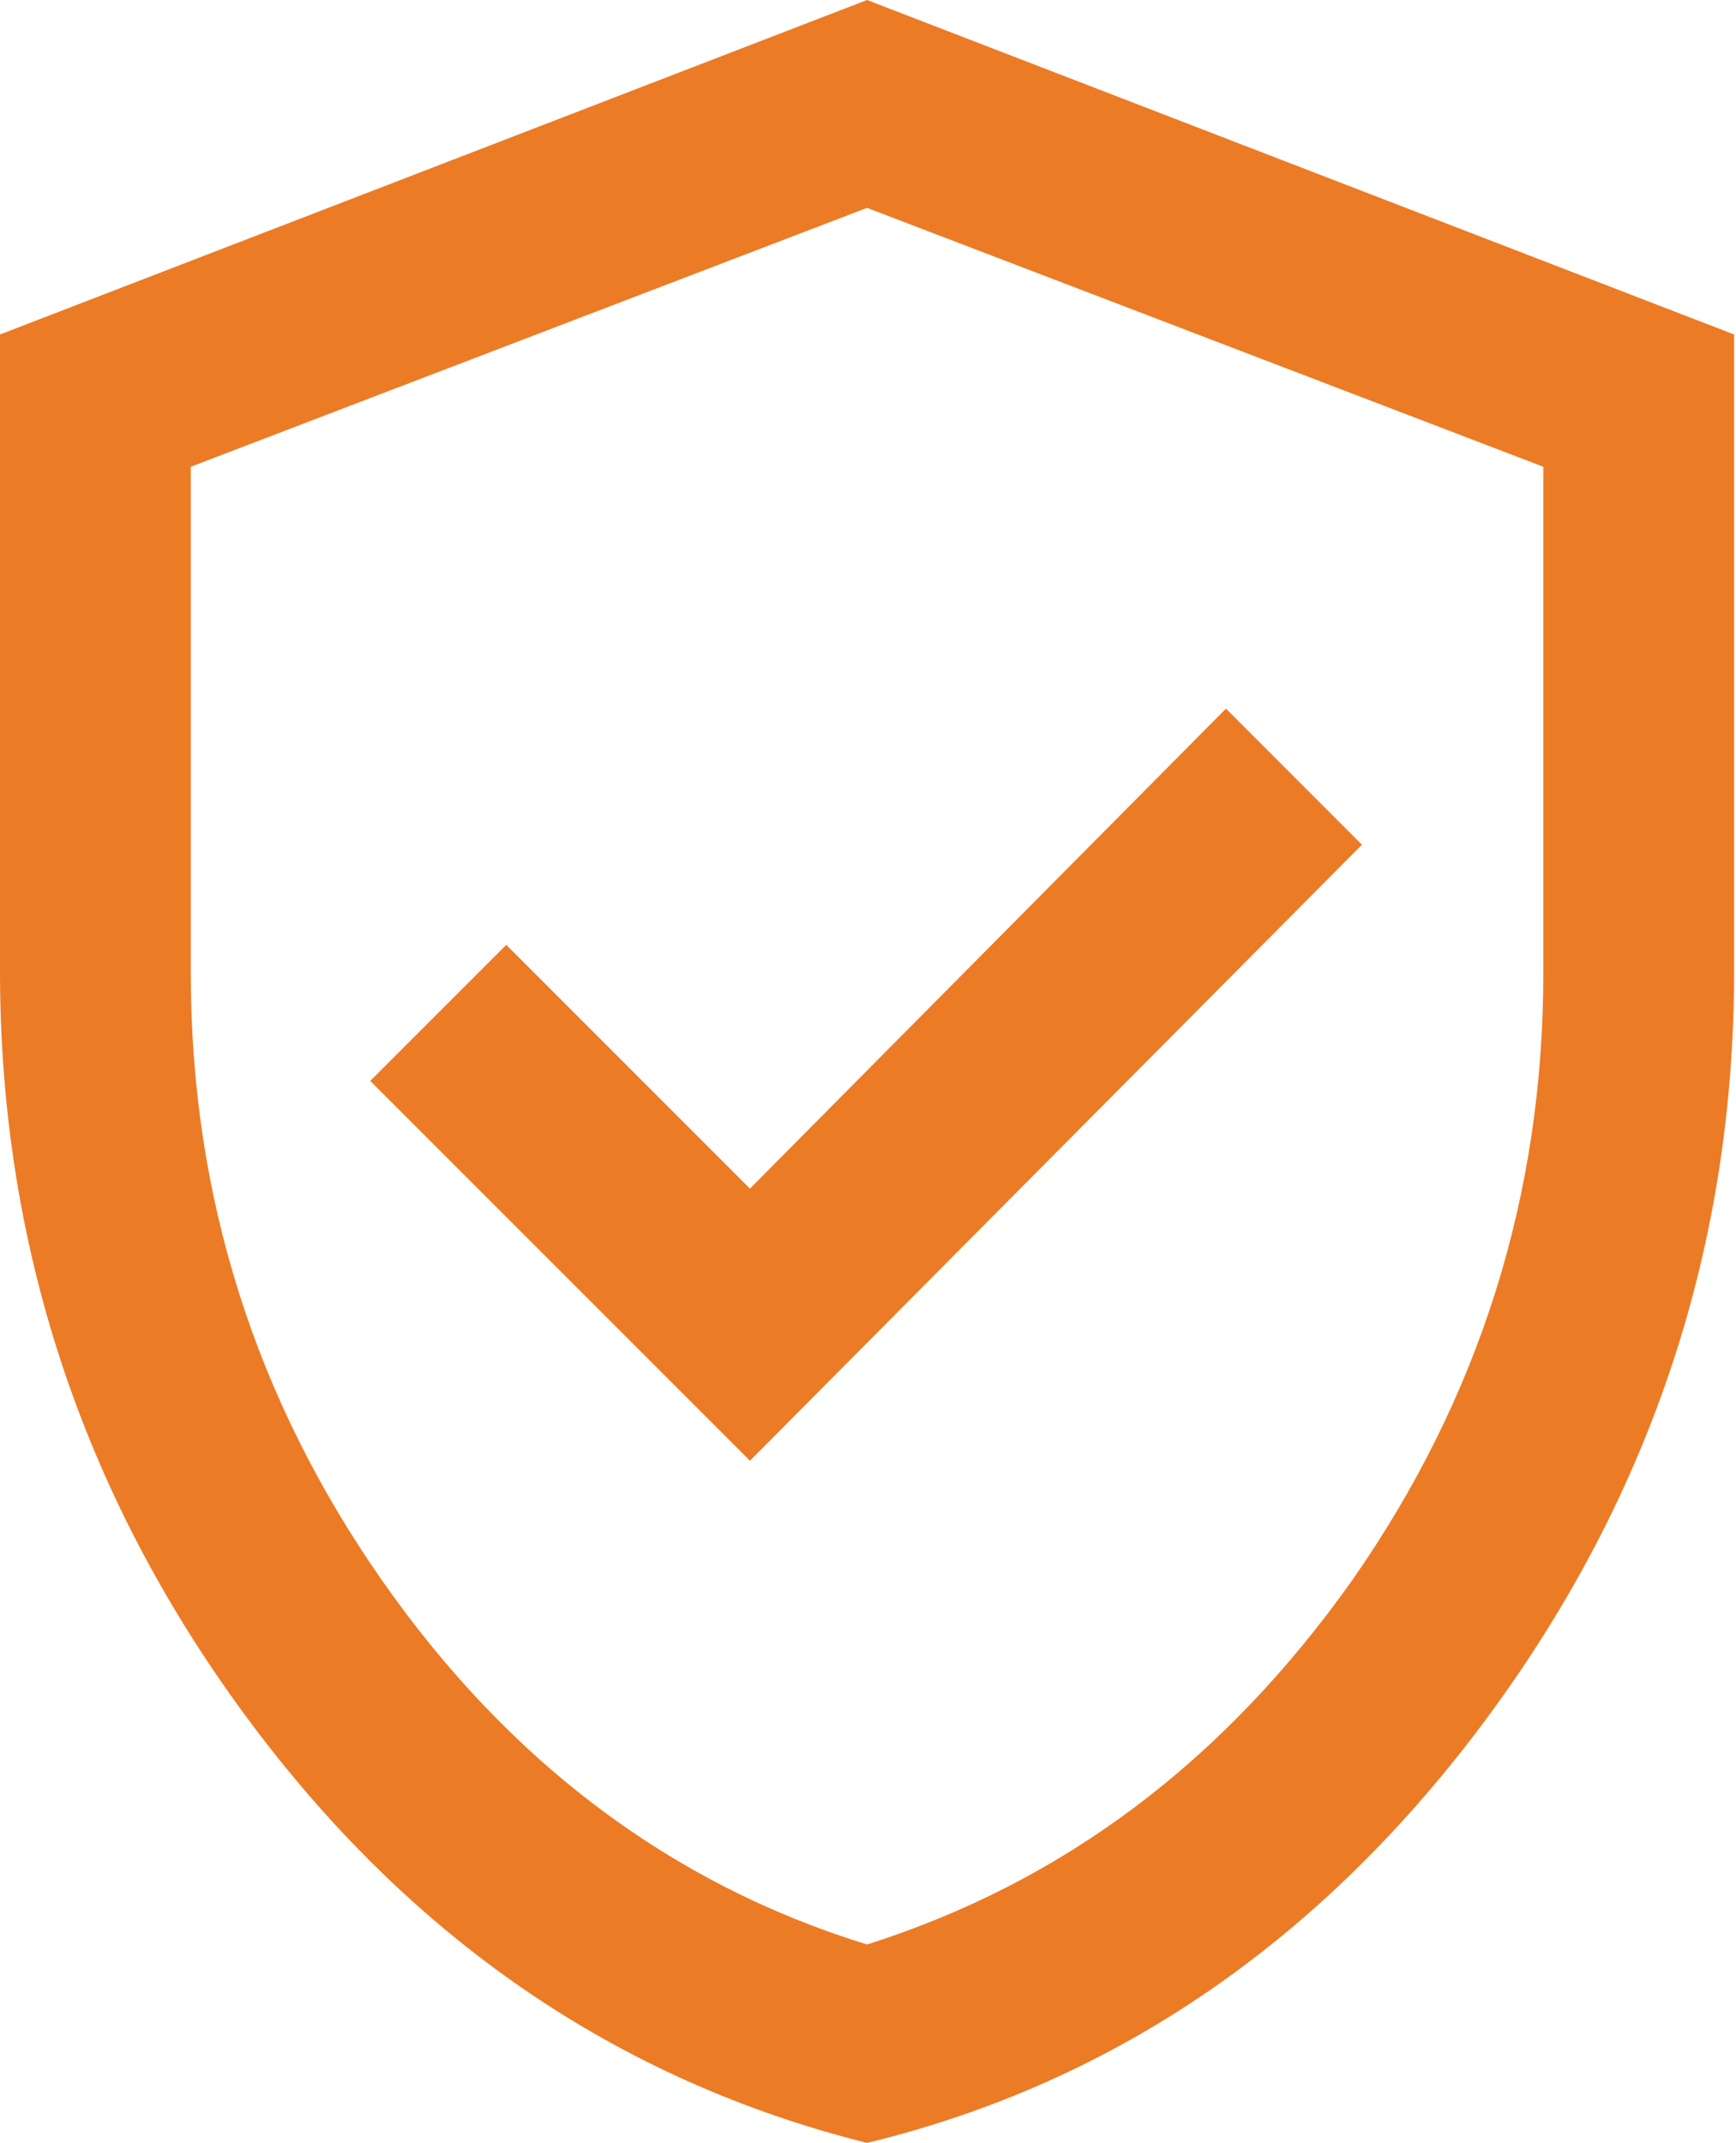
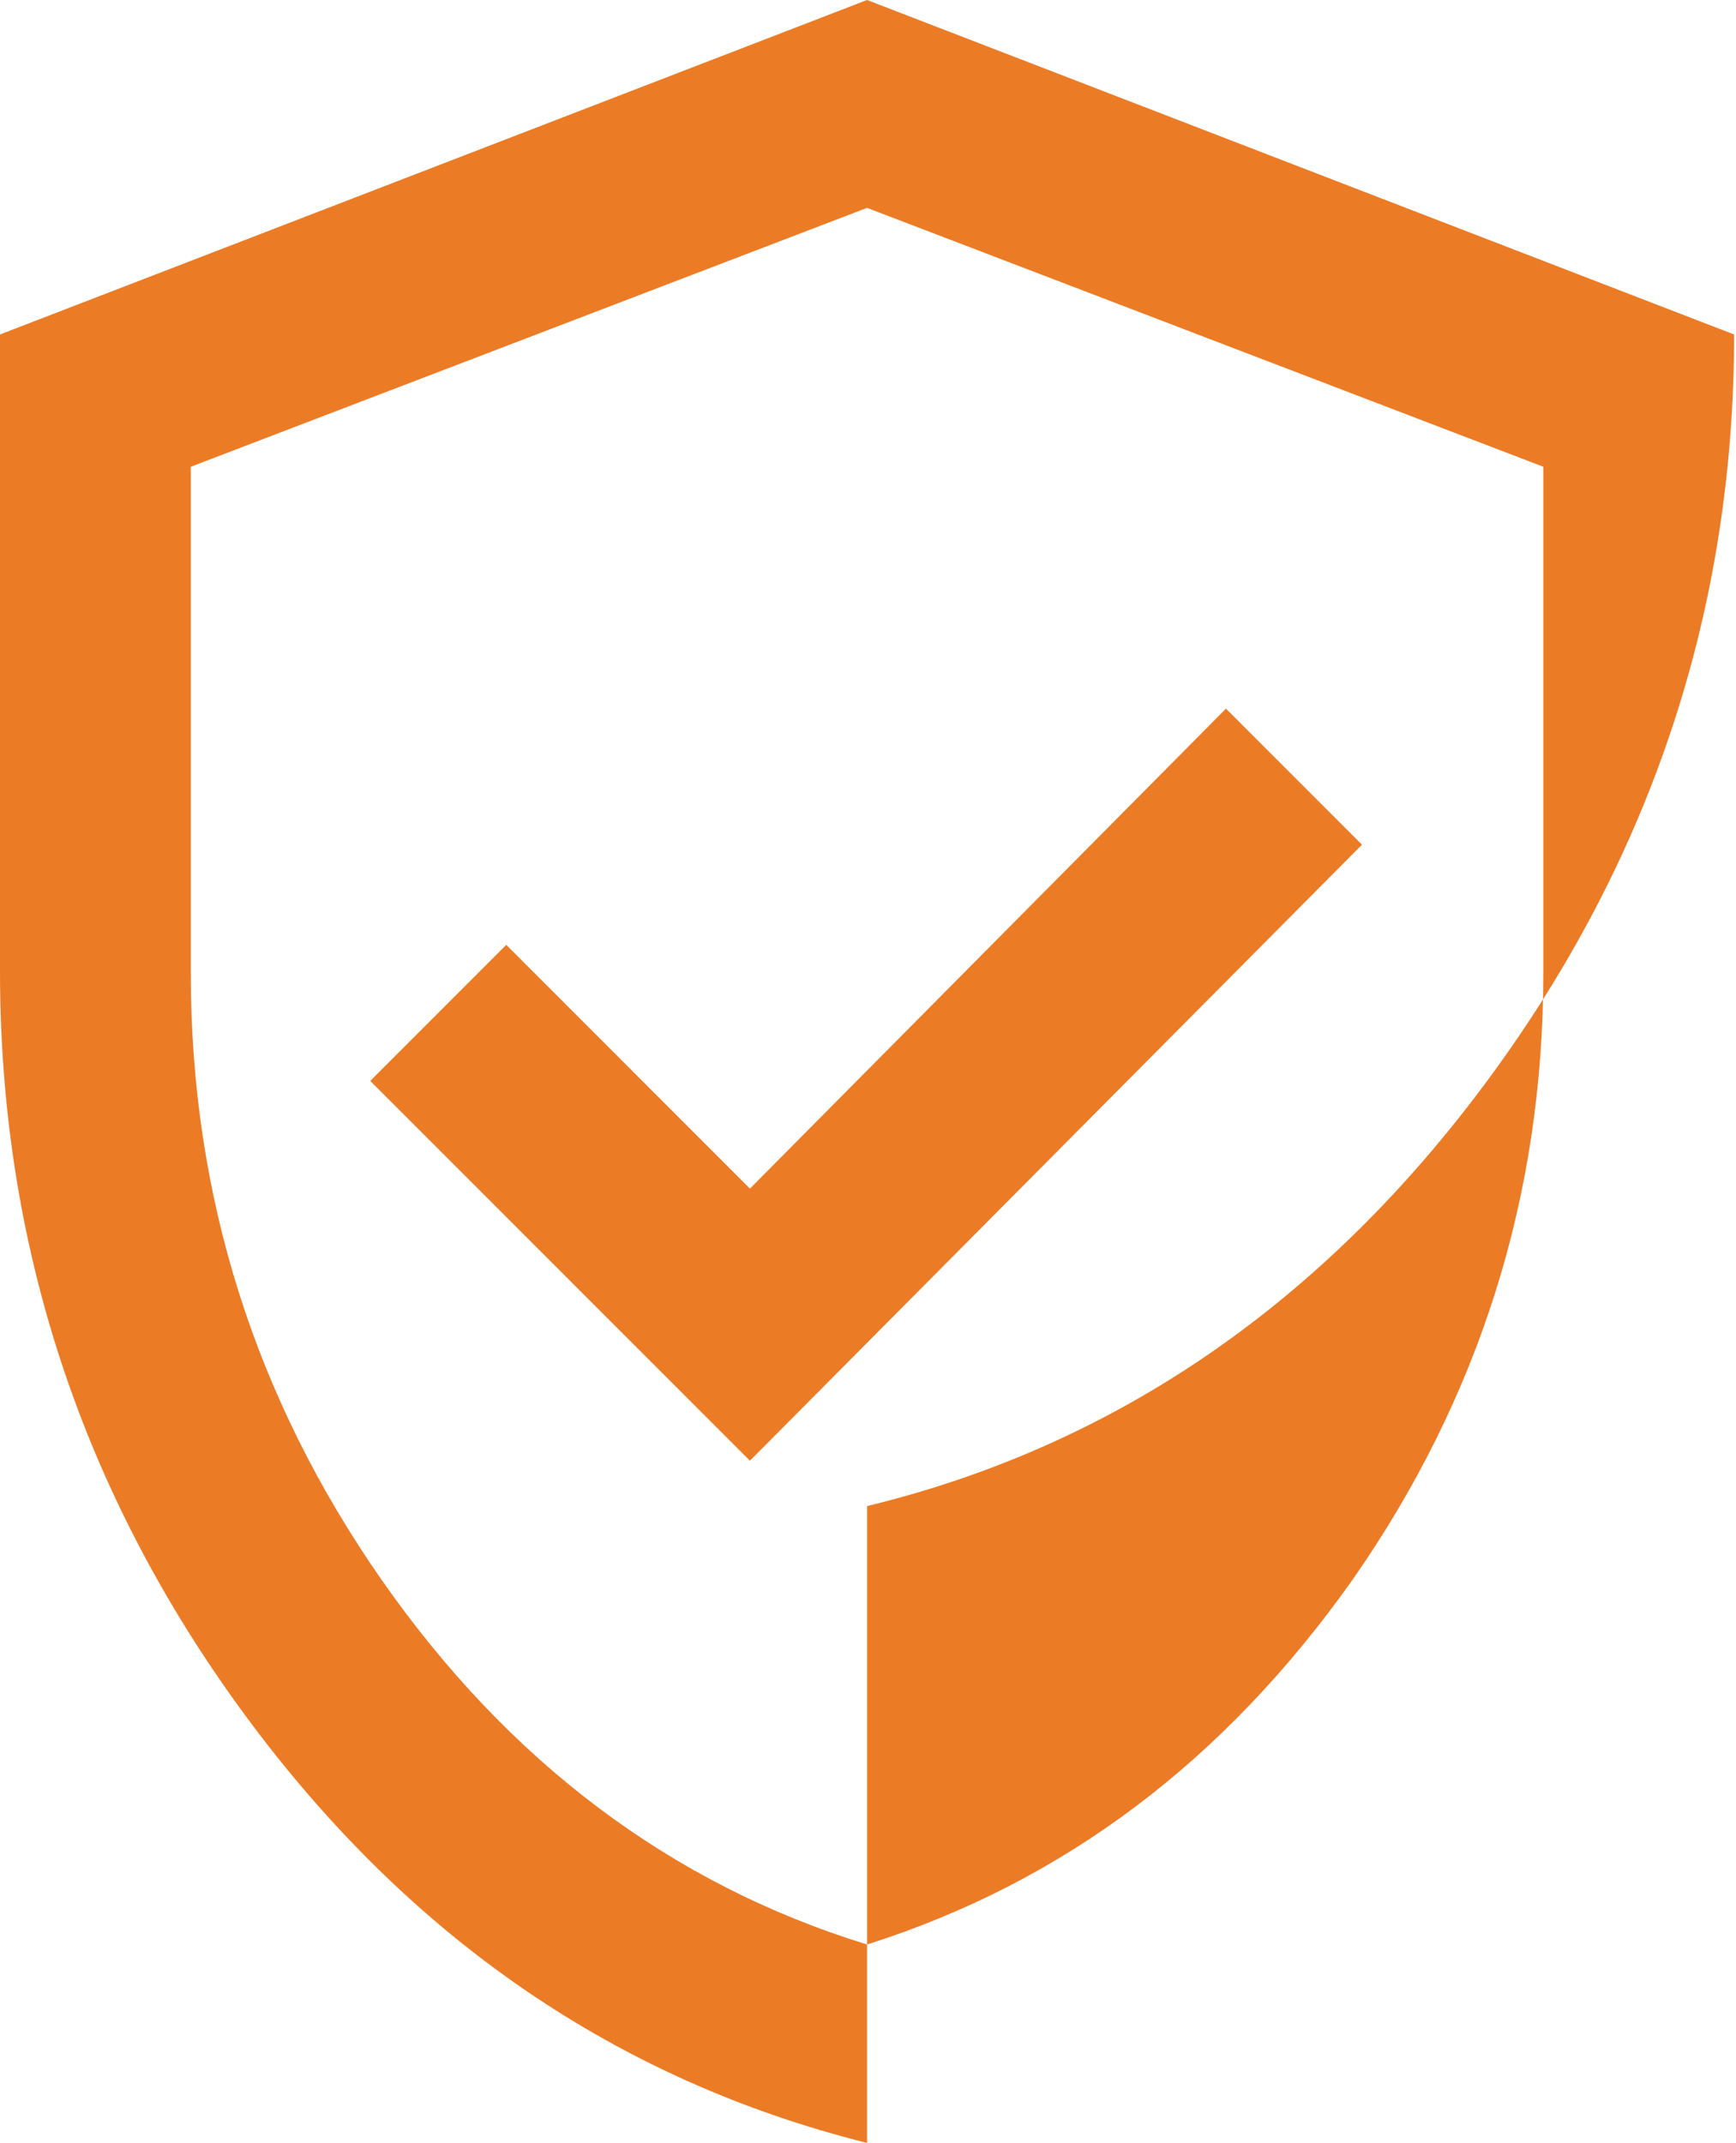
<svg xmlns="http://www.w3.org/2000/svg" id="Calque_1" data-name="Calque 1" viewBox="0 0 9.19 11.34">
  <defs>
    <style>
      .cls-1 {
        fill: #ec7b26;
      }
    </style>
  </defs>
-   <path class="cls-1" d="M3.97,7.73l3.24-3.26-.72-.72-2.52,2.54-1.29-1.29-.72.72,2.01,2.01ZM4.59,11.34c-1.32-.33-2.42-1.08-3.29-2.26-.87-1.18-1.3-2.5-1.3-3.94V1.77L4.59,0l4.59,1.77v3.37c0,1.44-.43,2.76-1.3,3.94-.87,1.18-1.97,1.94-3.29,2.26ZM4.59,10.29c1.04-.33,1.89-.97,2.57-1.93.67-.96,1.01-2.03,1.01-3.21v-2.68l-3.58-1.37-3.58,1.37v2.68c0,1.18.34,2.25,1.01,3.21.67.96,1.53,1.61,2.57,1.93Z" />
+   <path class="cls-1" d="M3.97,7.73l3.24-3.26-.72-.72-2.52,2.54-1.29-1.29-.72.72,2.01,2.01ZM4.59,11.34c-1.32-.33-2.42-1.08-3.29-2.26-.87-1.18-1.3-2.5-1.3-3.94V1.77L4.59,0l4.59,1.77c0,1.44-.43,2.76-1.3,3.94-.87,1.18-1.97,1.94-3.29,2.26ZM4.59,10.29c1.04-.33,1.89-.97,2.57-1.93.67-.96,1.01-2.03,1.01-3.21v-2.68l-3.58-1.37-3.58,1.37v2.68c0,1.18.34,2.25,1.01,3.21.67.96,1.53,1.61,2.57,1.93Z" />
</svg>